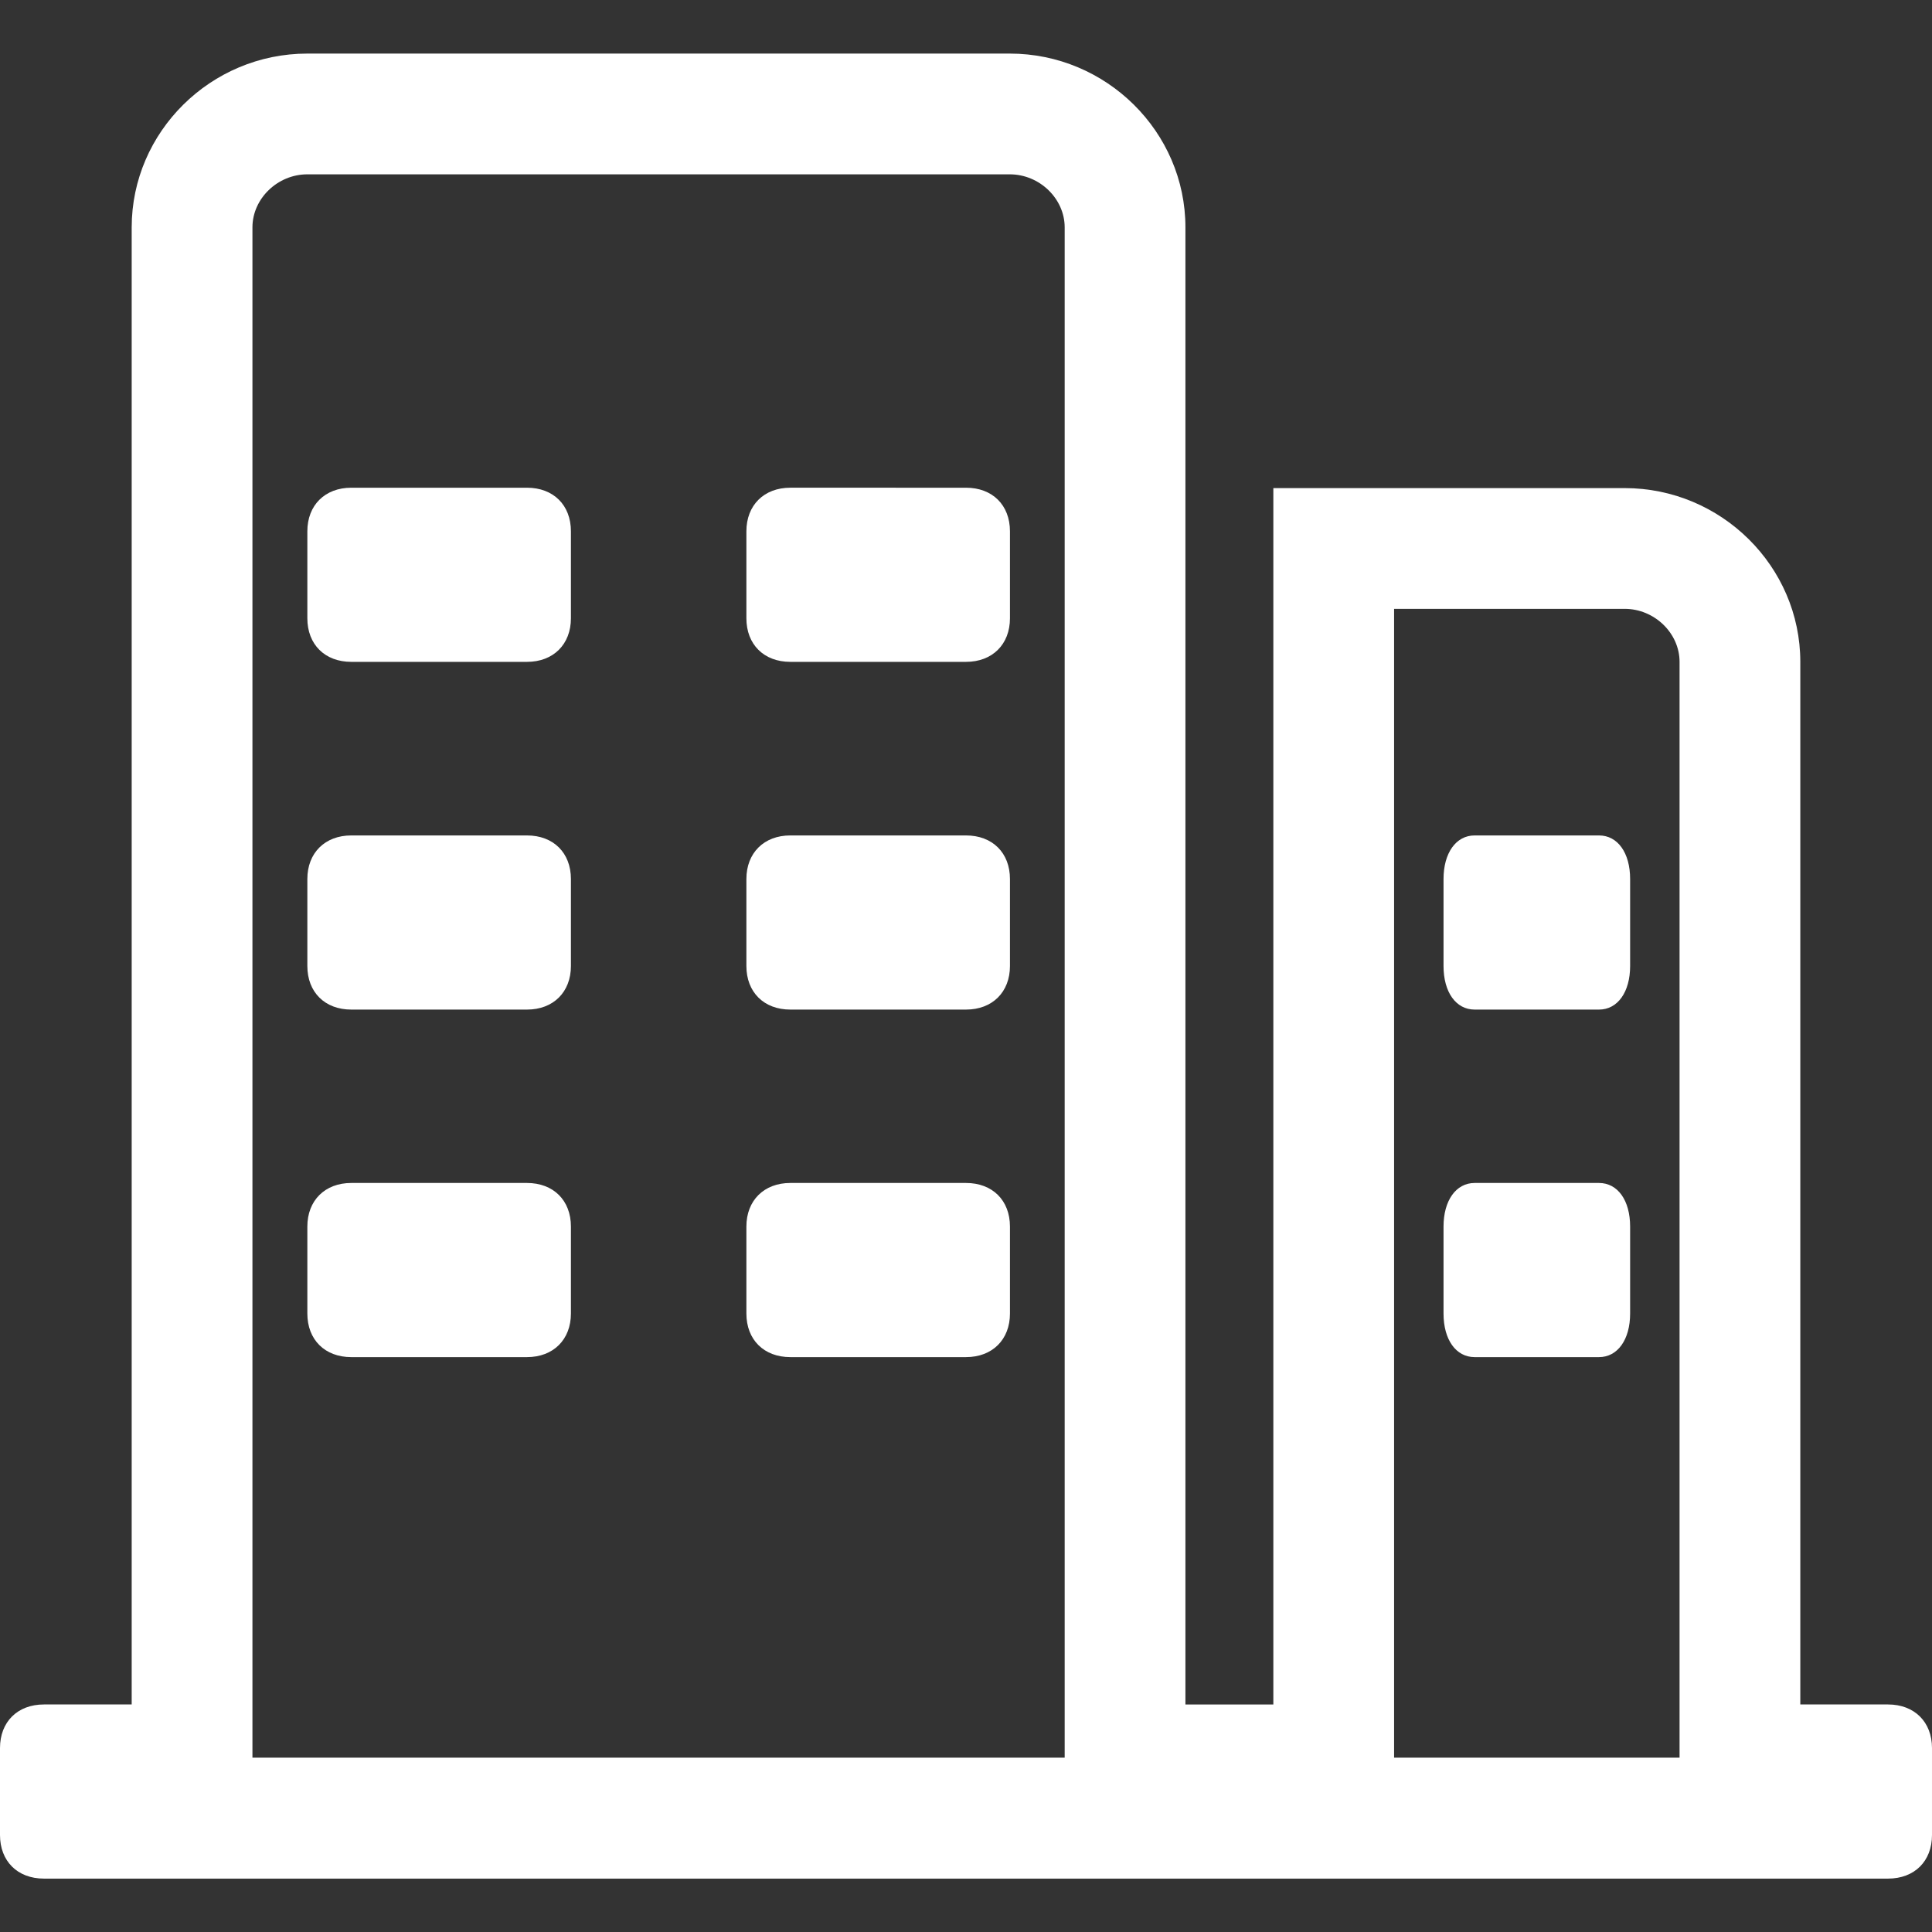
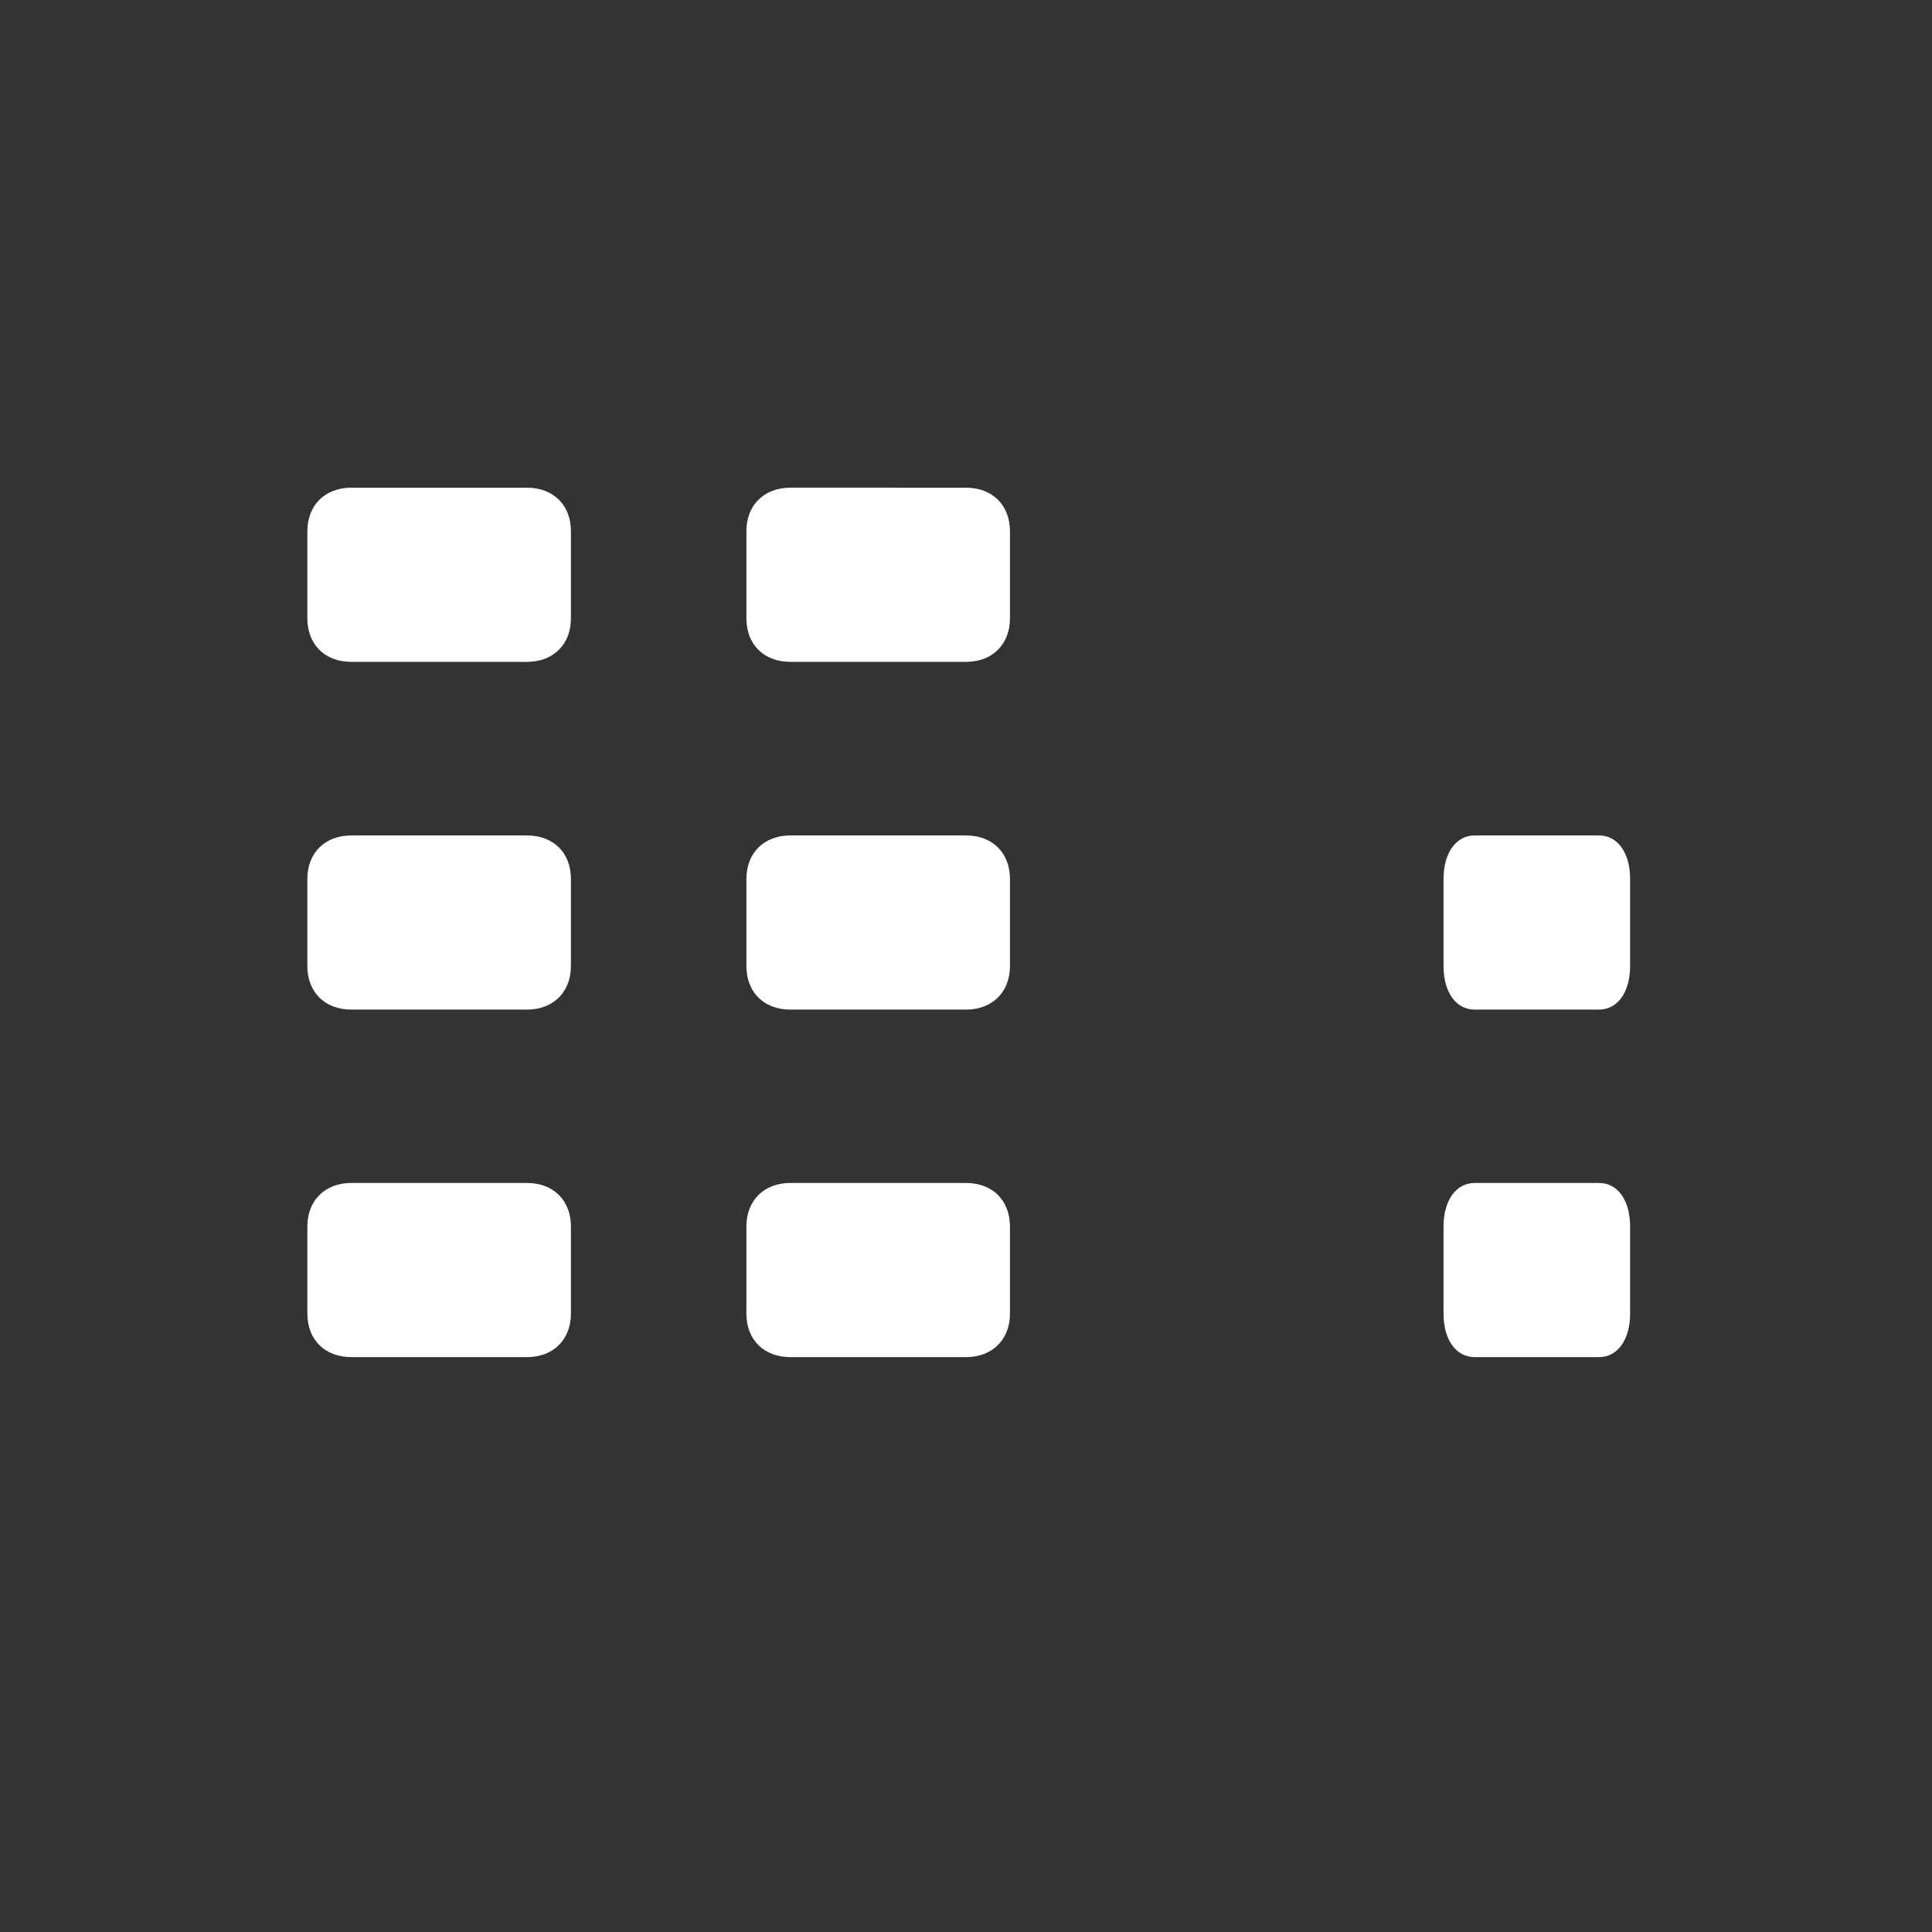
<svg xmlns="http://www.w3.org/2000/svg" t="1733722570158" class="icon" viewBox="0 0 1024 1024" version="1.1" p-id="8149" width="64" height="64">
  <rect x="0" y="0" width="1024" height="1024" fill="#333333" stroke="none" />
-   <path d="M535.2 92.4c15.8 0 29.1 12.9 29.1 28.1v811.1H133.8V120.5c0-15.2 13.3-28.1 29.1-28.1h372.3m325.9 230.3c15.8 0 29.1 12.9 29.1 28.1V931.6H738.9V322.7h122.2M535.2 28.4H162.9c-51.2 0-93.1 41.5-93.1 92.1v782.9H23.3c-14 0-23.3 9.2-23.3 23.1v46.1c0 13.8 9.2 23.1 23.3 23.1h977.4c14 0 23.3-9.2 23.3-23.1v-46.1c0-13.8-9.3-23.1-23.3-23.1h-46.5V350.8c0-50.6-41.9-92.1-93.1-92.1H674.9v644.7h-46.6V120.5c0-50.6-41.9-92.1-93.1-92.1z" p-id="8150" fill="#ffffff" />
  <path d="M302.6 696.2c0 13.8-9.3 23.1-23.3 23.1h-93.1c-14 0-23.3-9.2-23.3-23.1v-46.1c0-13.8 9.3-23.1 23.3-23.1h93.1c14 0 23.3 9.2 23.3 23.1v46.1z m0-184.2c0 13.8-9.3 23.1-23.3 23.1h-93.1c-14 0-23.3-9.2-23.3-23.1v-46.1c0-13.8 9.3-23.1 23.3-23.1h93.1c14 0 23.3 9.2 23.3 23.1V512z m0-184.3c0 13.8-9.3 23.1-23.3 23.1h-93.1c-14 0-23.3-9.2-23.3-23.1v-46.1c0-13.8 9.3-23.1 23.3-23.1h93.1c14 0 23.3 9.2 23.3 23.1v46.1z m232.7 368.5c0 13.8-9.3 23.1-23.3 23.1h-93.1c-14 0-23.3-9.2-23.3-23.1v-46.1c0-13.8 9.3-23.1 23.3-23.1H512c14 0 23.3 9.2 23.3 23.1v46.1z m0-184.2c0 13.8-9.3 23.1-23.3 23.1h-93.1c-14 0-23.3-9.2-23.3-23.1v-46.1c0-13.8 9.3-23.1 23.3-23.1H512c14 0 23.3 9.2 23.3 23.1V512z m0-184.3c0 13.8-9.3 23.1-23.3 23.1h-93.1c-14 0-23.3-9.2-23.3-23.1v-46.1c0-13.8 9.3-23.1 23.3-23.1H512c14 0 23.3 9.2 23.3 23.1v46.1zM864 696.2c0 13.8-6.6 23.1-16.5 23.1h-65.9c-9.9 0-16.5-9.2-16.5-23.1v-46.1c0-13.8 6.6-23.1 16.5-23.1h65.9c9.9 0 16.5 9.2 16.5 23.1v46.1z m0-184.2c0 13.8-6.6 23.1-16.5 23.1h-65.9c-9.9 0-16.5-9.2-16.5-23.1v-46.1c0-13.8 6.6-23.1 16.5-23.1h65.9c9.9 0 16.5 9.2 16.5 23.1V512z" p-id="8151" fill="#ffffff" />
</svg>